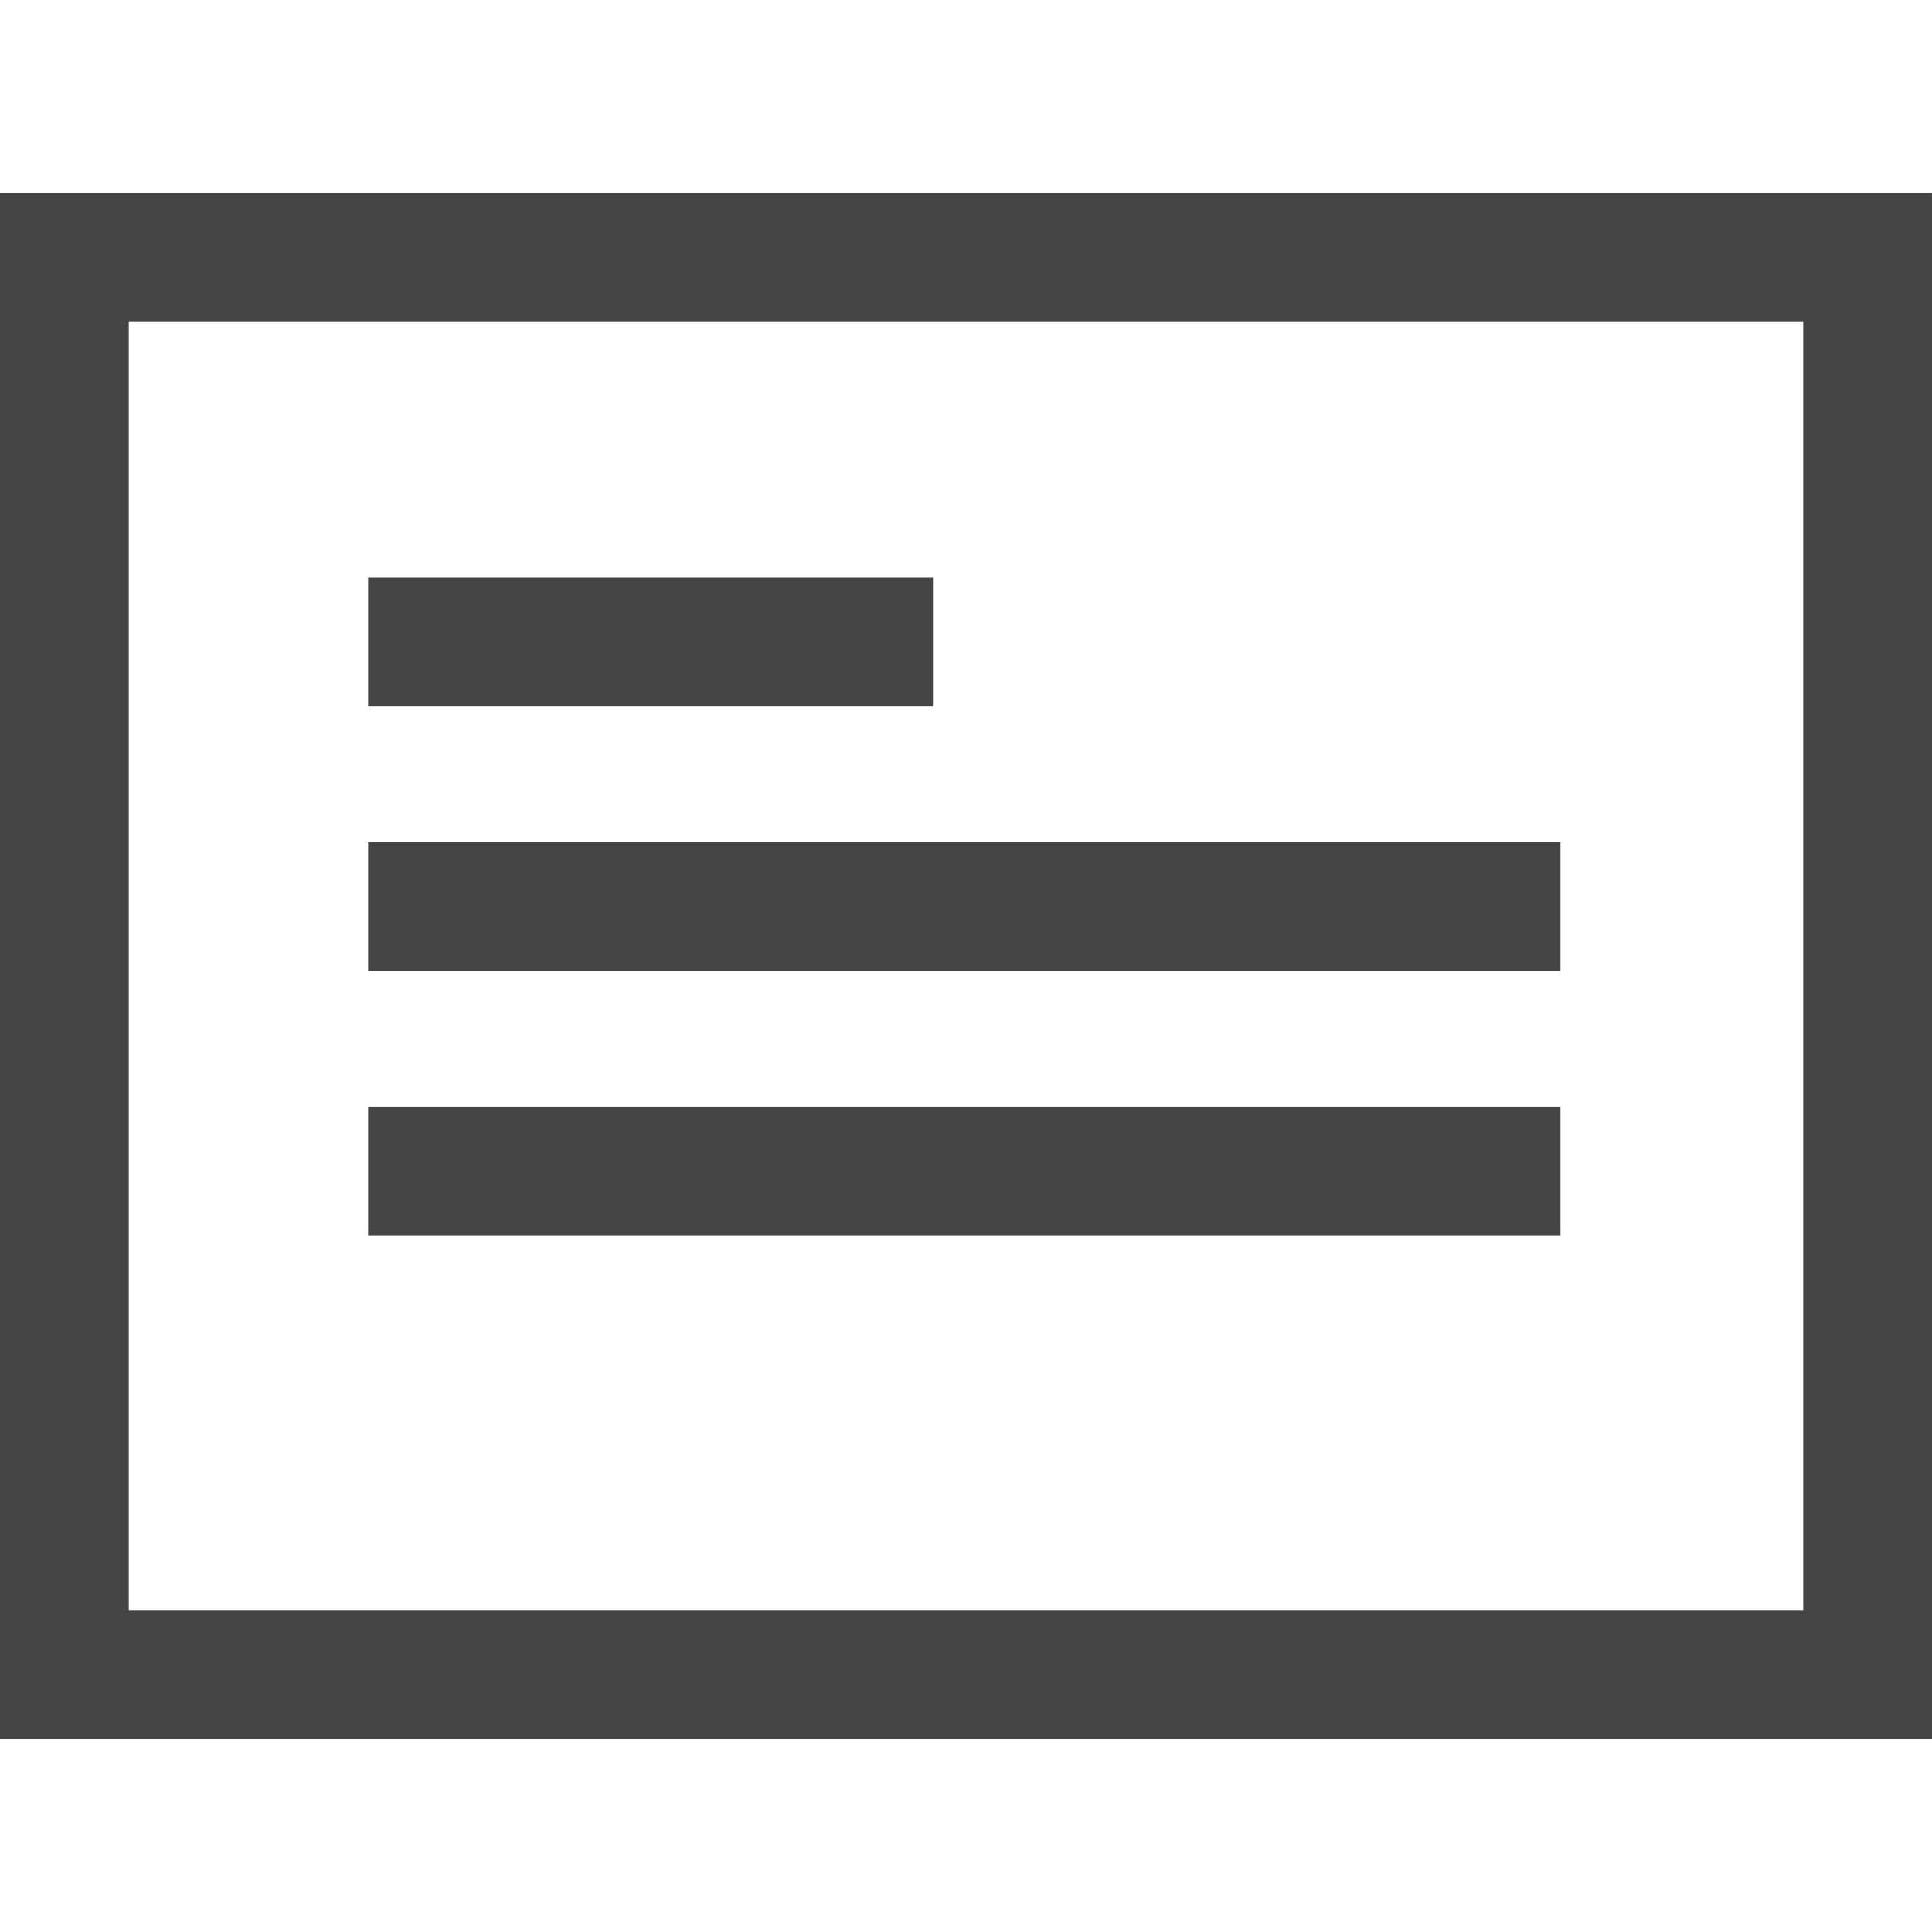
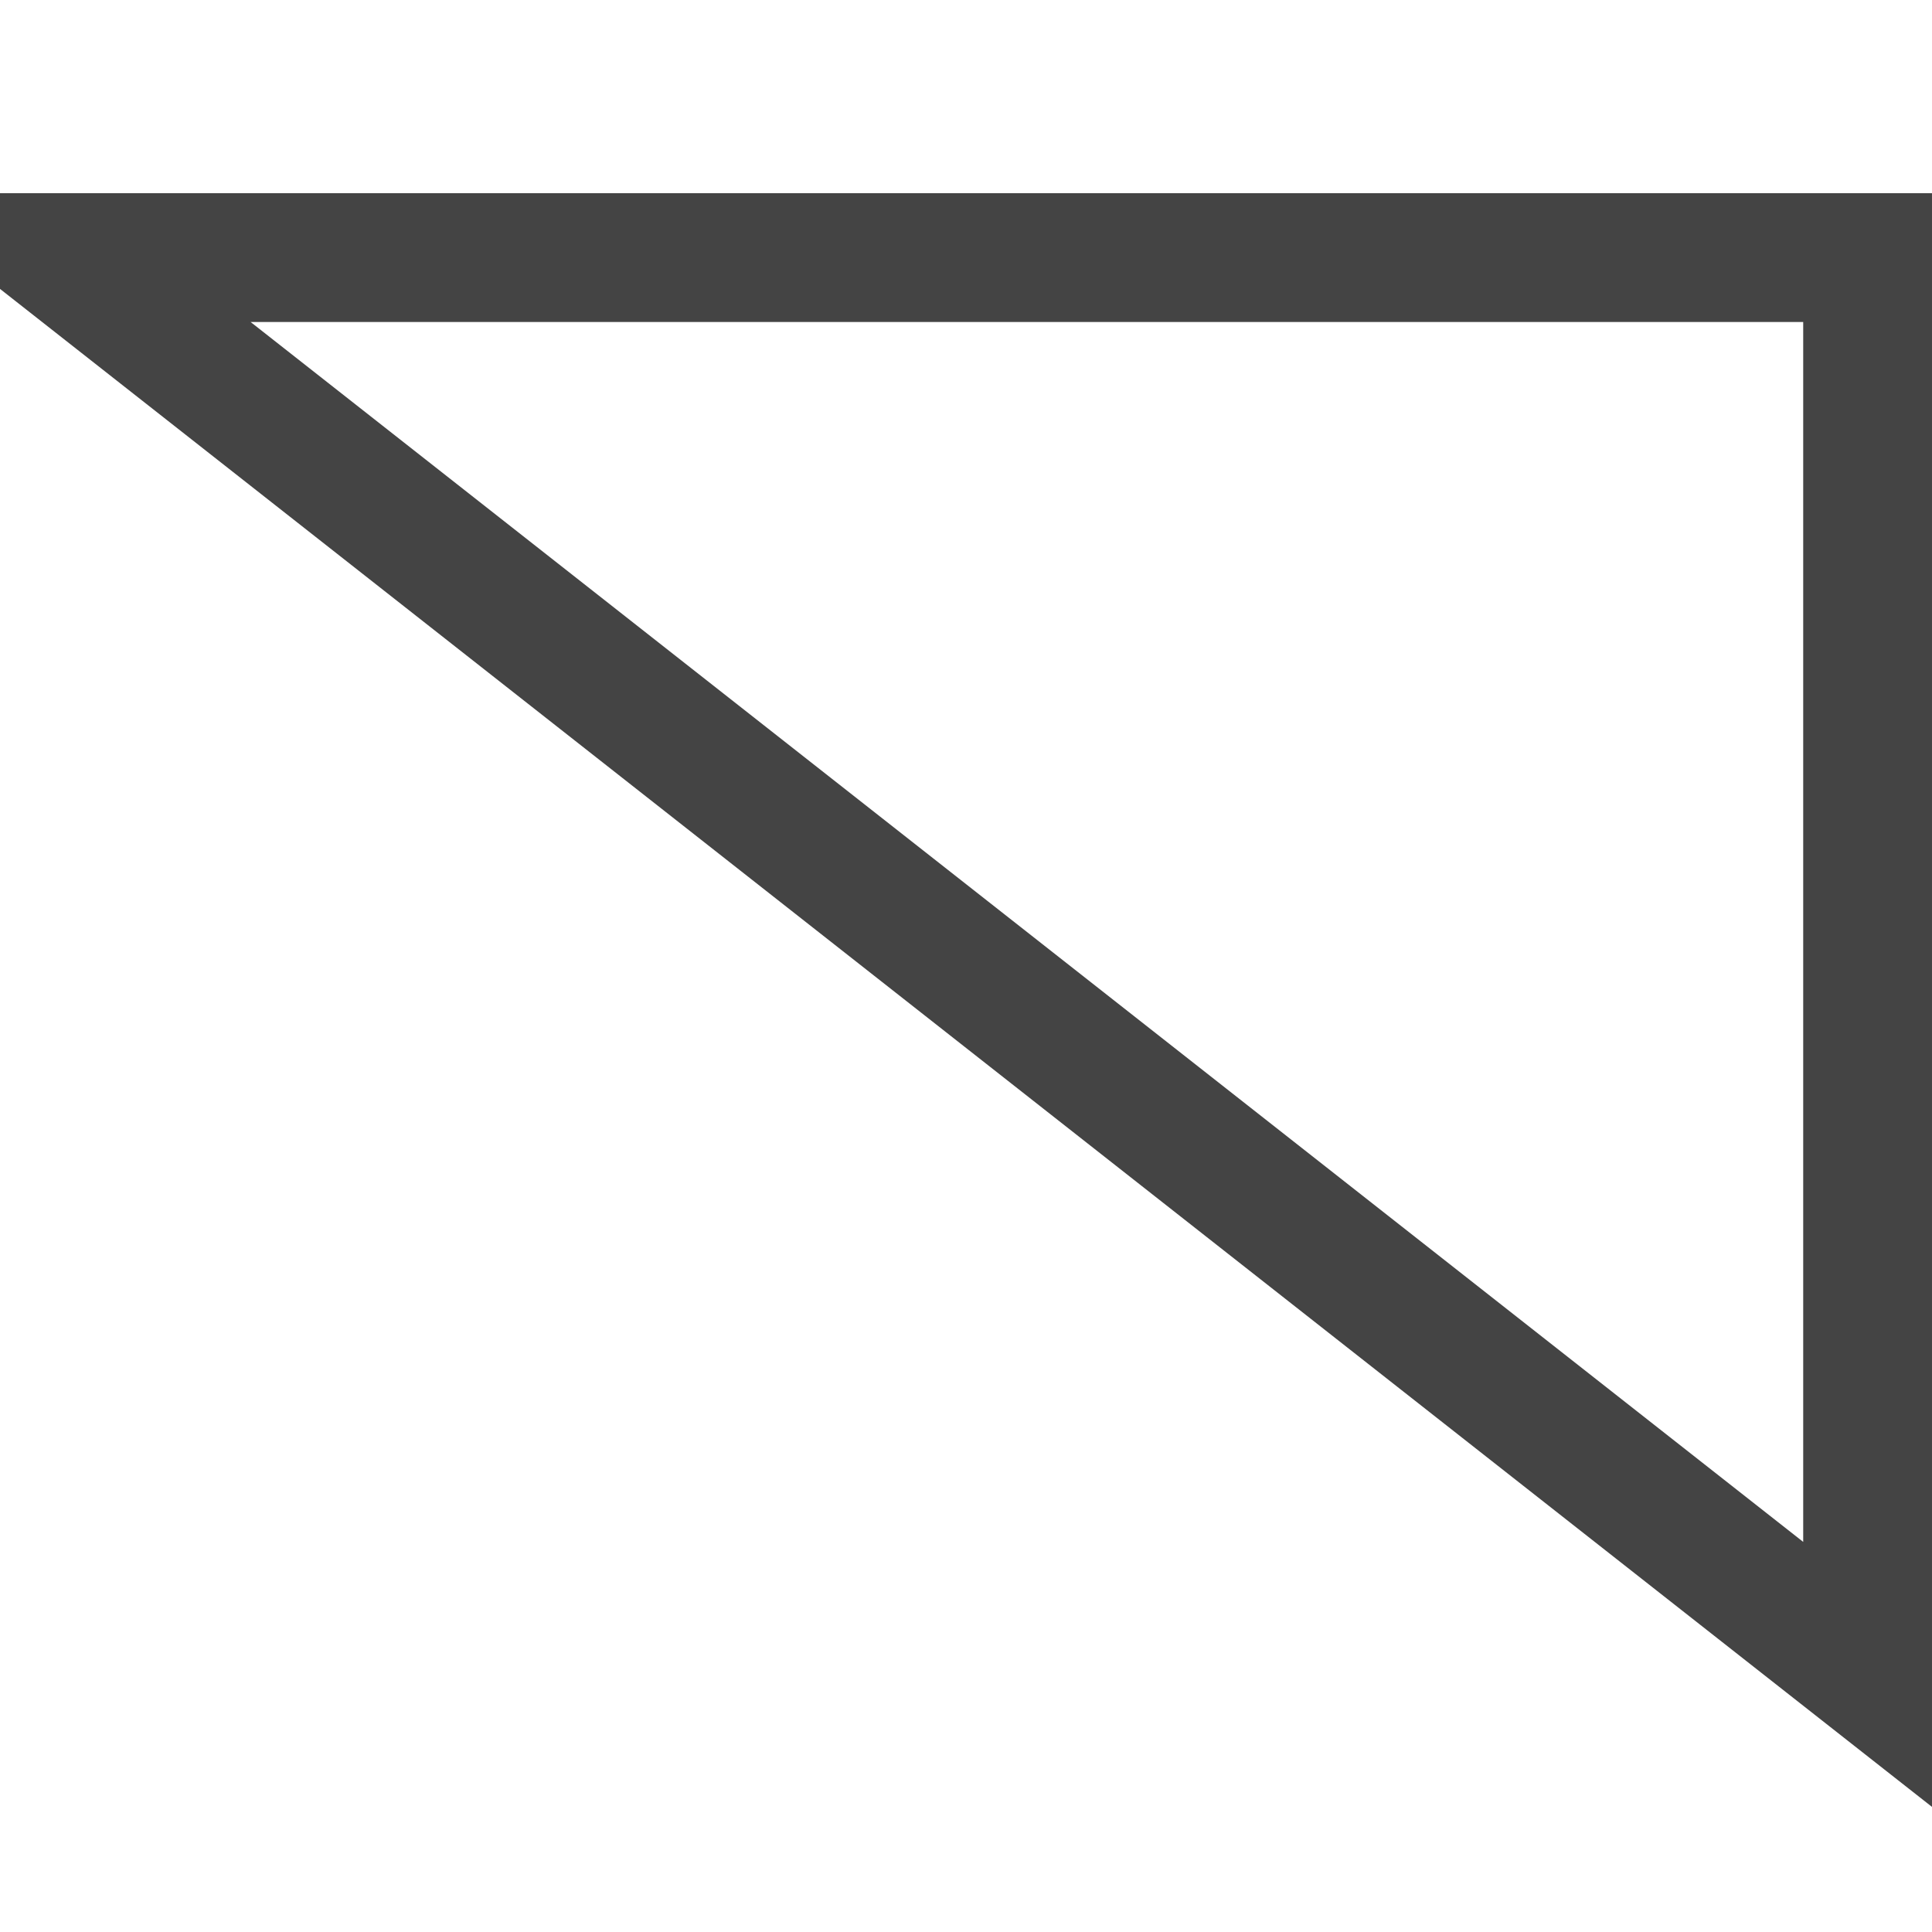
<svg xmlns="http://www.w3.org/2000/svg" width="30" height="30" viewBox="0 0 30 30" fill-rule="evenodd" clip-rule="evenodd">
-   <path fill="#444" d="M5.716 17.183h18.515v2h-18.515zM5.716 13.076h18.515v2h-18.515zM5.716 8.97h8.771v2h-8.771z" />
-   <path fill="none" stroke="#444" stroke-width="2" d="M1 4h28v22H1z" />
+   <path fill="none" stroke="#444" stroke-width="2" d="M1 4h28v22z" />
</svg>